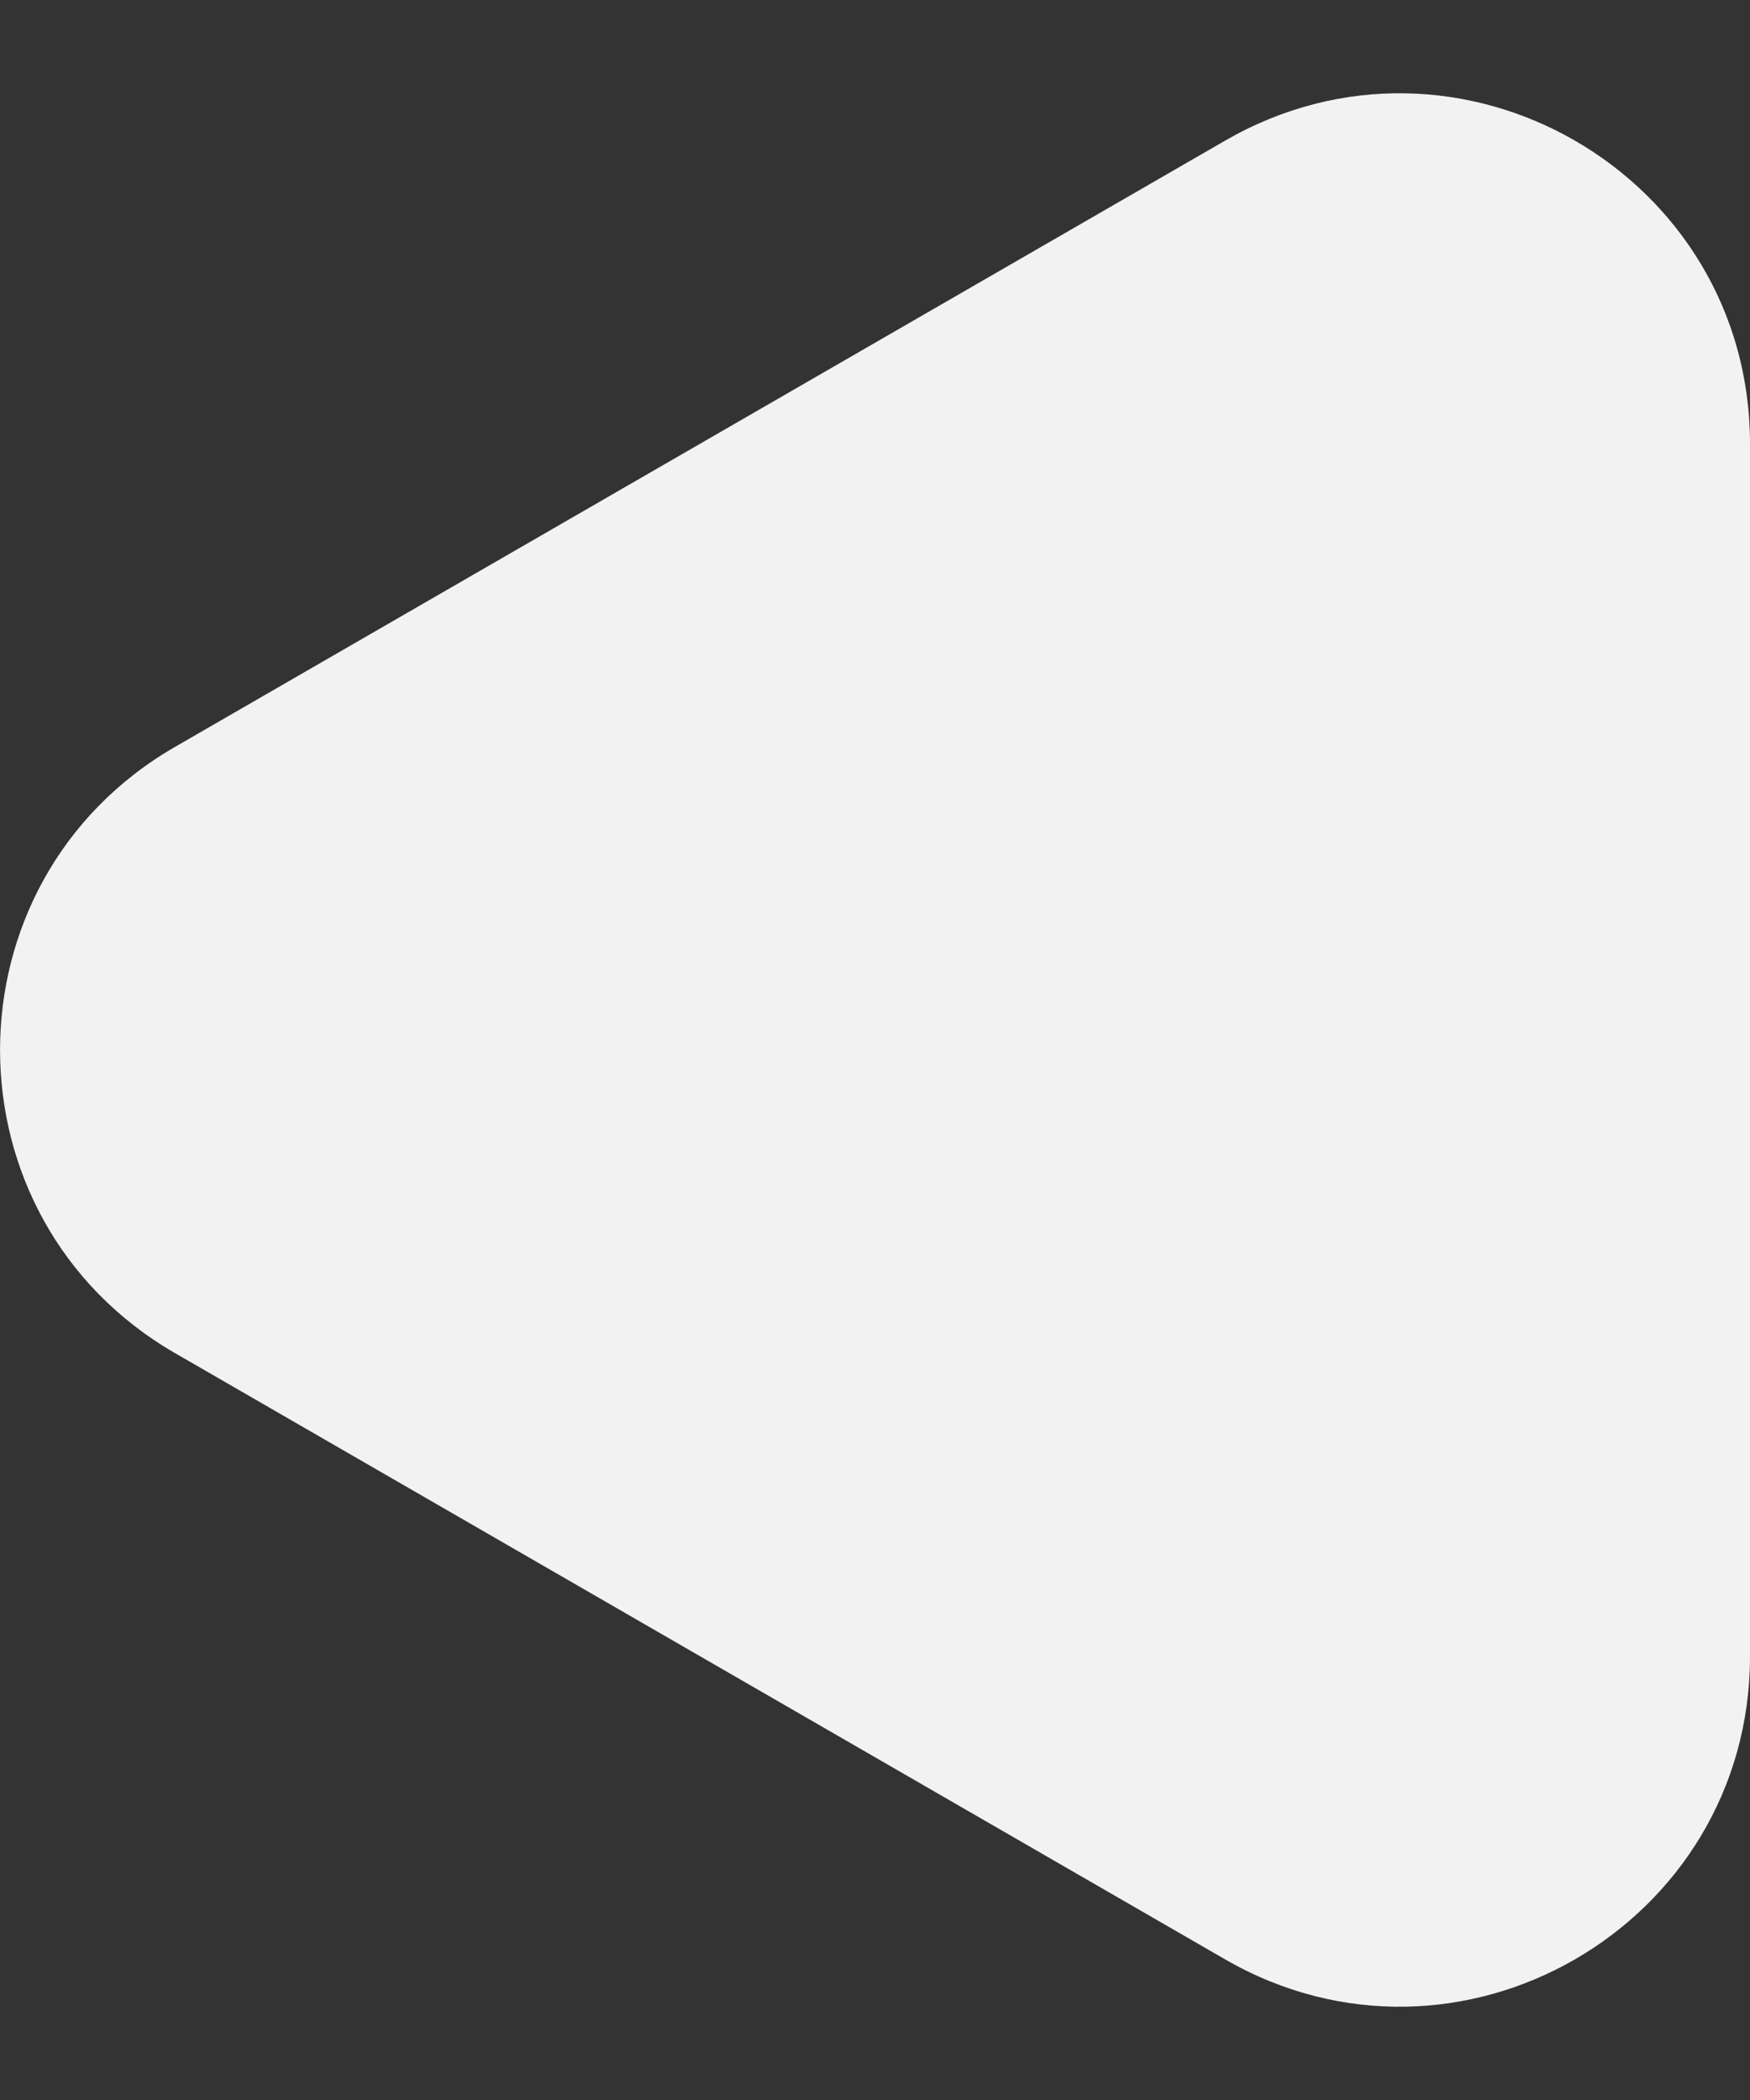
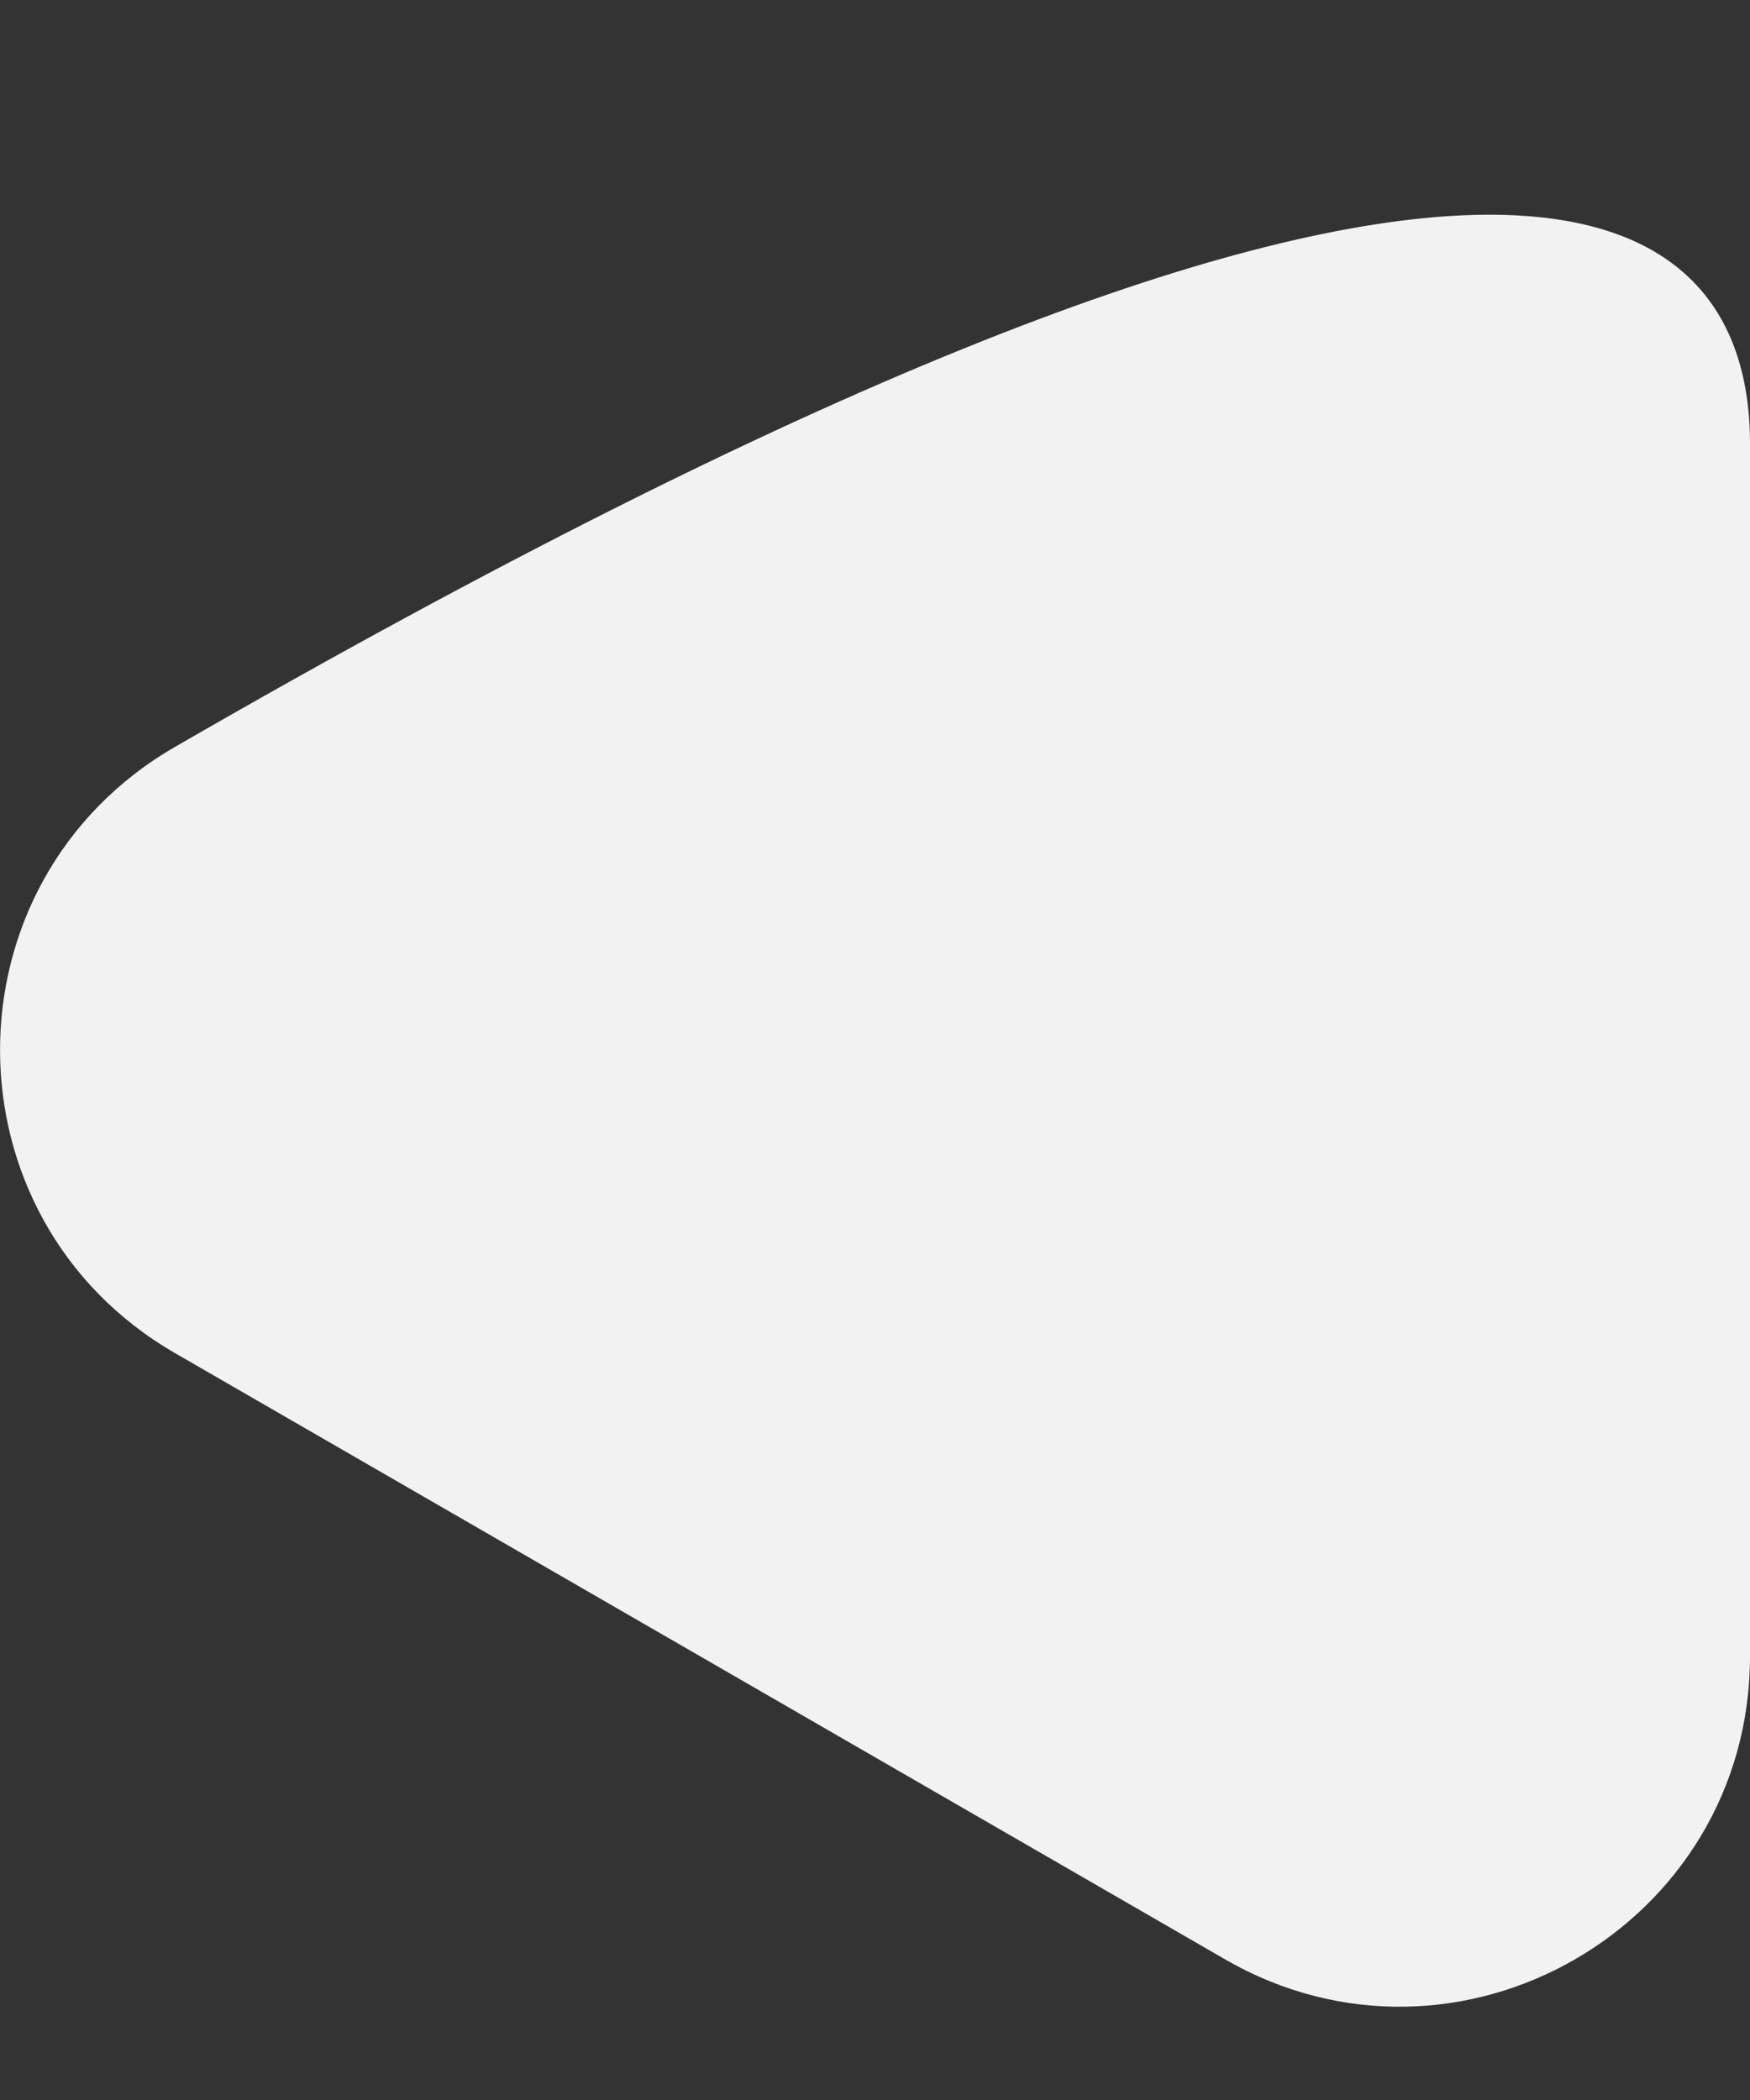
<svg xmlns="http://www.w3.org/2000/svg" width="10" height="12" viewBox="0 0 10 12" fill="none">
  <rect x="0" y="0" width="10" height="12" fill="#333333" stroke="none" />
-   <path d="M1 7.732C-0.333 6.962 -0.333 5.038 1 4.268L7 0.804C8.333 0.034 10 0.996 10 2.536L10 9.464C10 11.004 8.333 11.966 7 11.196L1 7.732Z" fill="#F2F2F3" />
+   <path d="M1 7.732C-0.333 6.962 -0.333 5.038 1 4.268C8.333 0.034 10 0.996 10 2.536L10 9.464C10 11.004 8.333 11.966 7 11.196L1 7.732Z" fill="#F2F2F3" />
</svg>